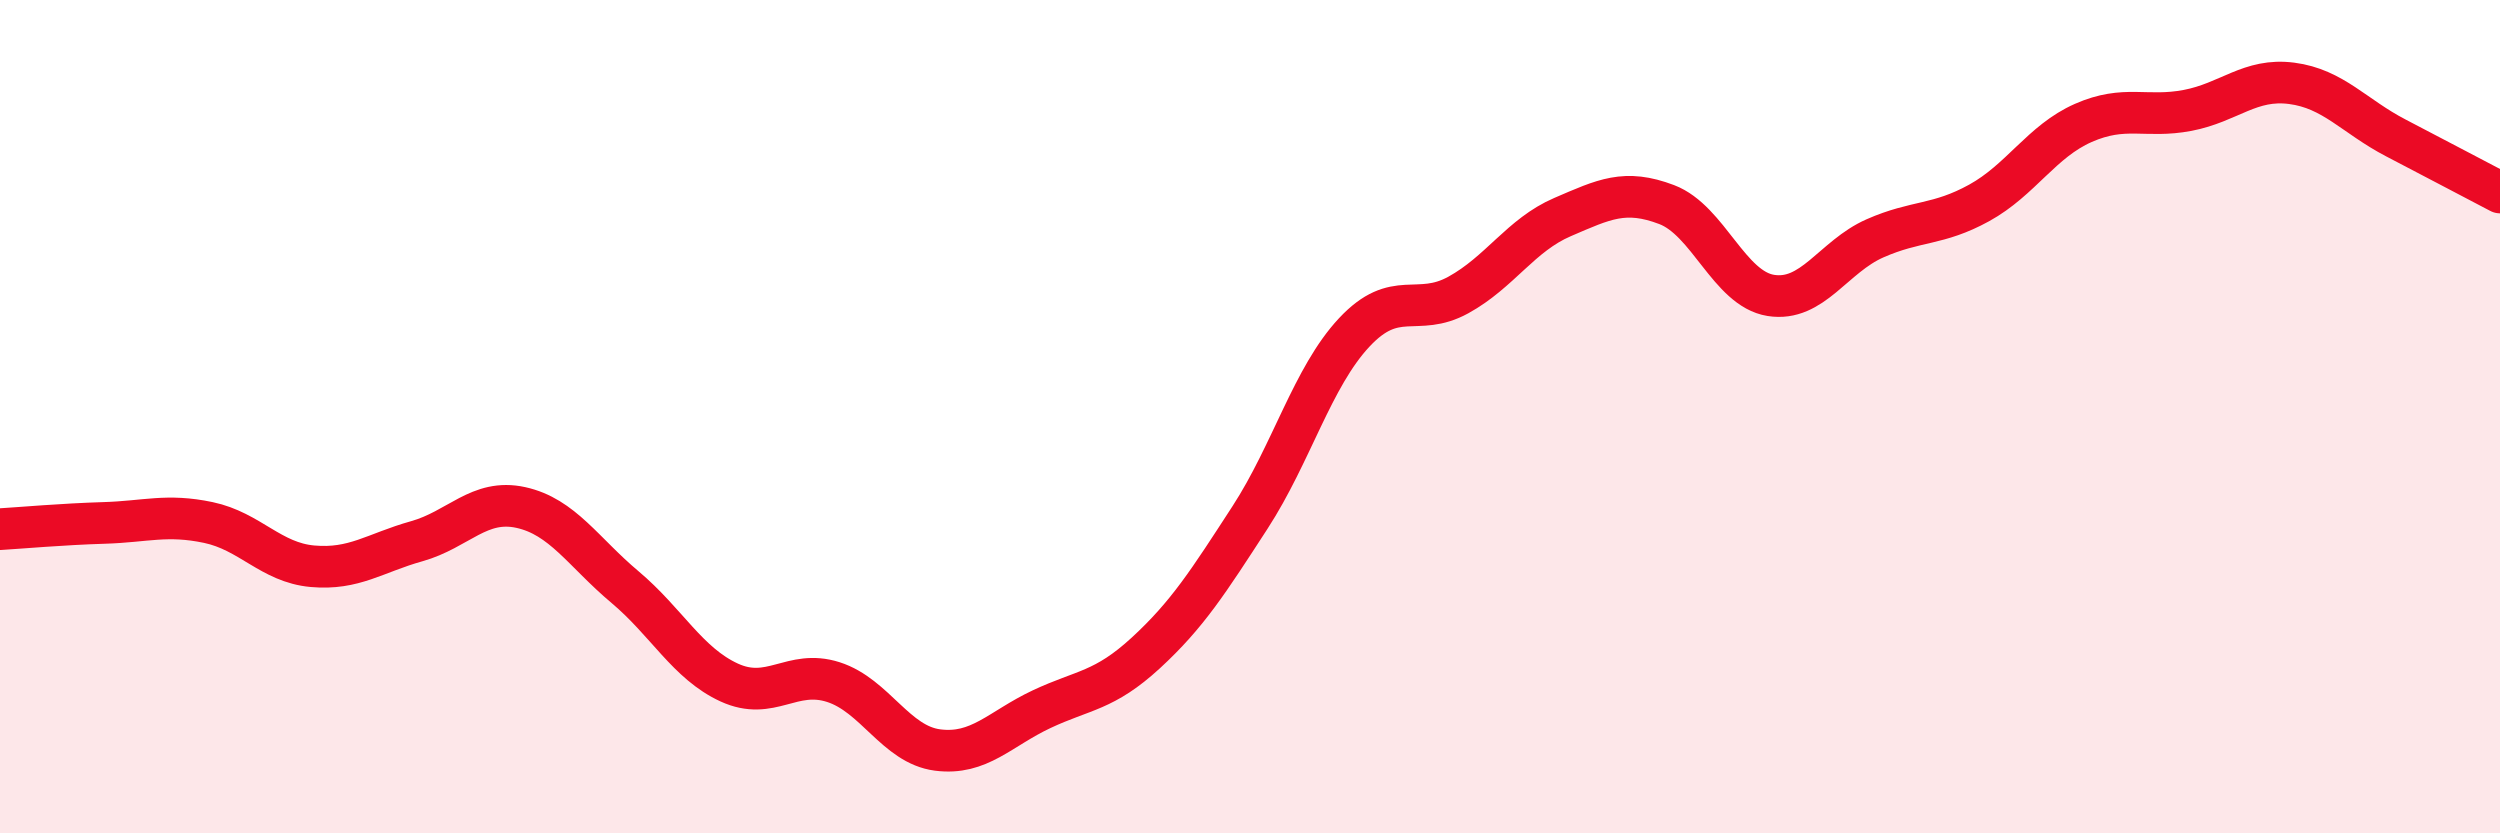
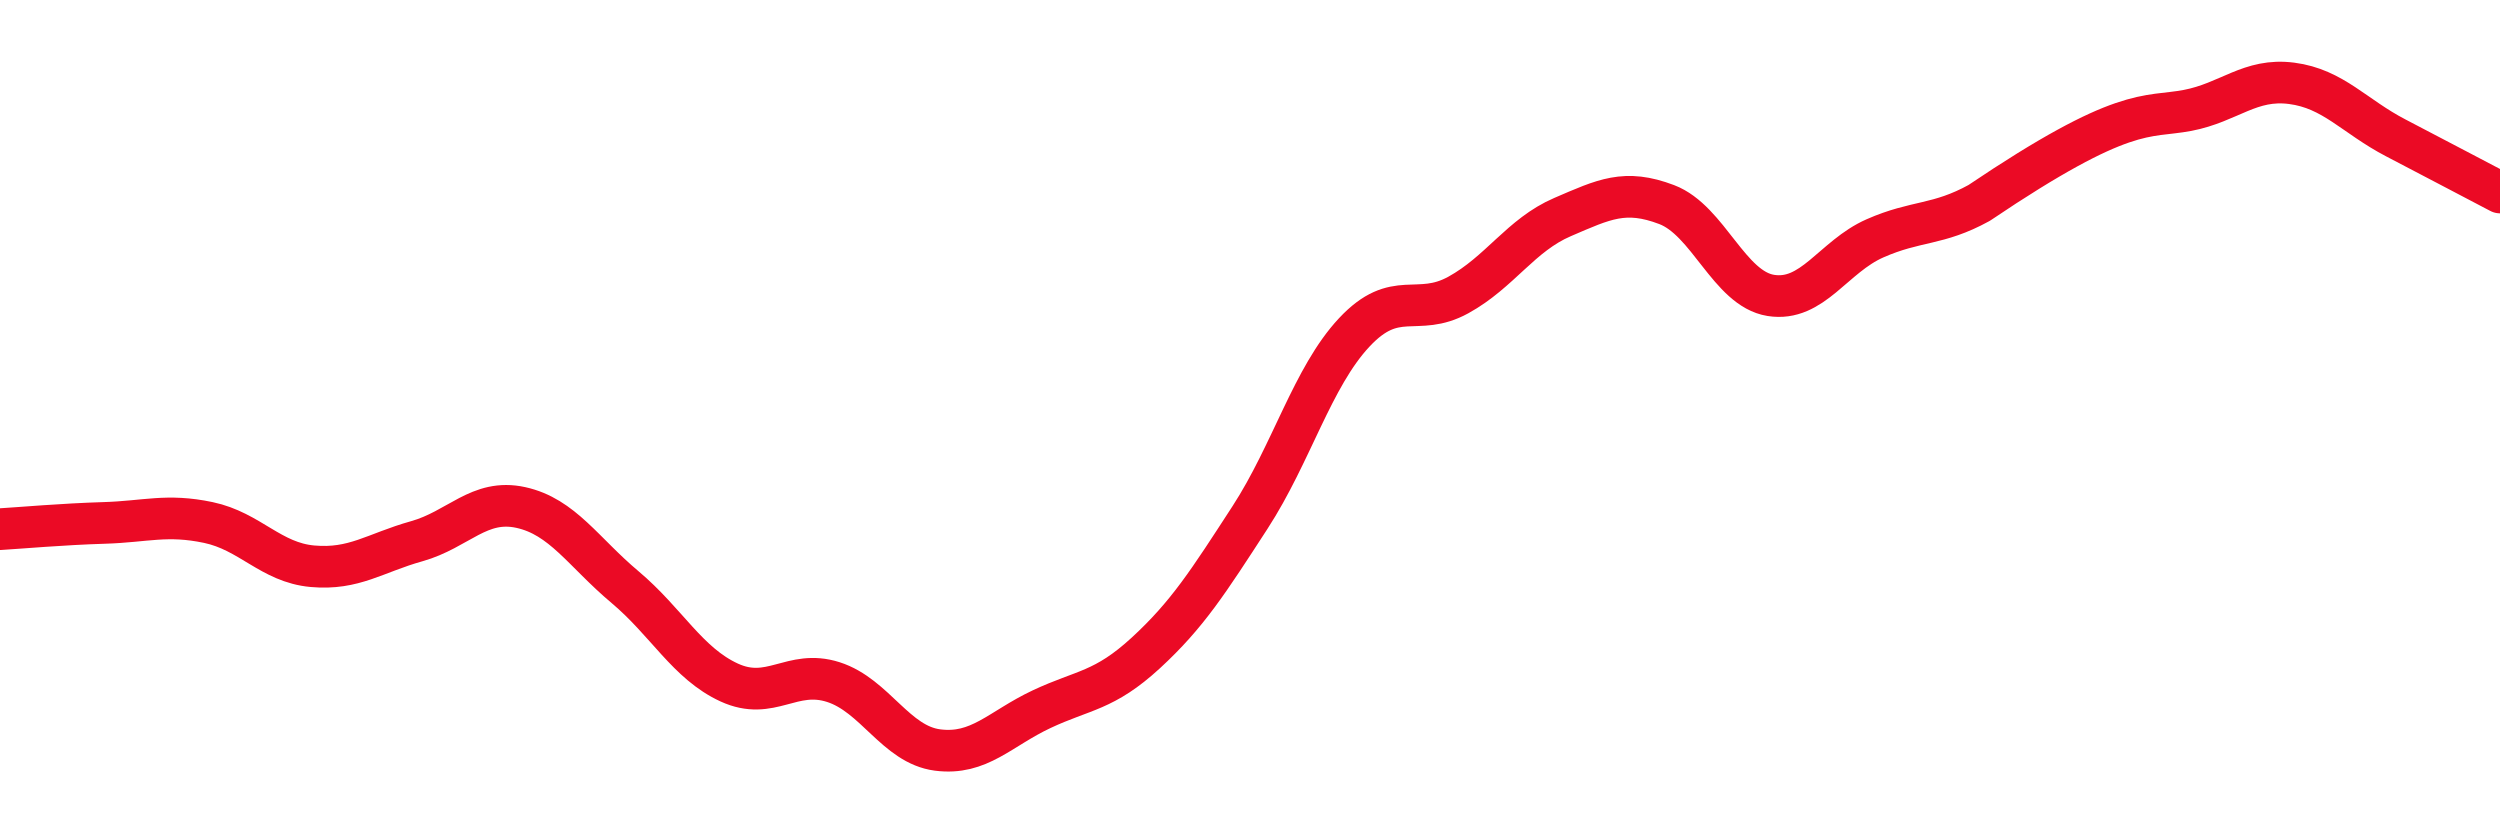
<svg xmlns="http://www.w3.org/2000/svg" width="60" height="20" viewBox="0 0 60 20">
-   <path d="M 0,12.7 C 0.5,12.67 1.5,12.58 2.5,12.55 C 3.5,12.52 4,12.33 5,12.54 C 6,12.75 6.5,13.5 7.5,13.59 C 8.5,13.68 9,13.27 10,12.99 C 11,12.71 11.5,11.96 12.5,12.18 C 13.5,12.4 14,13.25 15,14.09 C 16,14.93 16.5,15.92 17.5,16.38 C 18.5,16.84 19,16.05 20,16.37 C 21,16.69 21.5,17.87 22.5,18 C 23.5,18.13 24,17.49 25,17.02 C 26,16.55 26.5,16.59 27.5,15.67 C 28.5,14.75 29,13.96 30,12.42 C 31,10.88 31.5,9.05 32.5,7.98 C 33.5,6.91 34,7.63 35,7.08 C 36,6.53 36.5,5.64 37.5,5.21 C 38.5,4.78 39,4.53 40,4.91 C 41,5.29 41.5,6.93 42.5,7.09 C 43.5,7.25 44,6.16 45,5.72 C 46,5.28 46.5,5.42 47.5,4.87 C 48.5,4.32 49,3.39 50,2.95 C 51,2.51 51.5,2.84 52.5,2.65 C 53.5,2.46 54,1.87 55,2 C 56,2.13 56.5,2.79 57.5,3.31 C 58.5,3.83 59.5,4.36 60,4.62L60 20L0 20Z" fill="#EB0A25" opacity="0.1" stroke-linecap="round" stroke-linejoin="round" />
-   <path d="M 0,12.7 C 0.5,12.67 1.5,12.58 2.5,12.55 C 3.5,12.52 4,12.33 5,12.54 C 6,12.75 6.5,13.5 7.5,13.59 C 8.5,13.68 9,13.27 10,12.99 C 11,12.71 11.5,11.96 12.5,12.18 C 13.5,12.4 14,13.25 15,14.09 C 16,14.93 16.5,15.92 17.5,16.38 C 18.5,16.84 19,16.05 20,16.37 C 21,16.69 21.5,17.87 22.5,18 C 23.5,18.13 24,17.49 25,17.02 C 26,16.55 26.5,16.59 27.5,15.67 C 28.5,14.75 29,13.96 30,12.42 C 31,10.88 31.5,9.05 32.5,7.98 C 33.5,6.91 34,7.63 35,7.08 C 36,6.53 36.5,5.64 37.5,5.21 C 38.5,4.78 39,4.53 40,4.91 C 41,5.29 41.5,6.93 42.5,7.09 C 43.5,7.25 44,6.16 45,5.72 C 46,5.28 46.5,5.42 47.5,4.87 C 48.5,4.32 49,3.39 50,2.95 C 51,2.51 51.5,2.84 52.5,2.65 C 53.5,2.46 54,1.87 55,2 C 56,2.13 56.5,2.79 57.5,3.31 C 58.5,3.83 59.5,4.36 60,4.62" stroke="#EB0A25" stroke-width="1" fill="none" stroke-linecap="round" stroke-linejoin="round" />
+   <path d="M 0,12.7 C 0.5,12.67 1.5,12.58 2.5,12.55 C 3.5,12.52 4,12.33 5,12.54 C 6,12.75 6.5,13.5 7.5,13.59 C 8.5,13.68 9,13.27 10,12.99 C 11,12.71 11.5,11.96 12.5,12.18 C 13.5,12.4 14,13.25 15,14.09 C 16,14.93 16.5,15.92 17.5,16.38 C 18.5,16.84 19,16.05 20,16.37 C 21,16.69 21.5,17.87 22.5,18 C 23.5,18.13 24,17.49 25,17.02 C 26,16.55 26.5,16.59 27.5,15.67 C 28.5,14.75 29,13.96 30,12.42 C 31,10.88 31.5,9.05 32.5,7.98 C 33.5,6.91 34,7.63 35,7.08 C 36,6.53 36.5,5.64 37.5,5.21 C 38.5,4.78 39,4.53 40,4.91 C 41,5.29 41.5,6.93 42.5,7.09 C 43.5,7.25 44,6.16 45,5.72 C 46,5.28 46.5,5.42 47.5,4.87 C 51,2.51 51.5,2.84 52.5,2.65 C 53.5,2.46 54,1.87 55,2 C 56,2.13 56.5,2.79 57.5,3.31 C 58.5,3.83 59.5,4.36 60,4.62" stroke="#EB0A25" stroke-width="1" fill="none" stroke-linecap="round" stroke-linejoin="round" />
</svg>